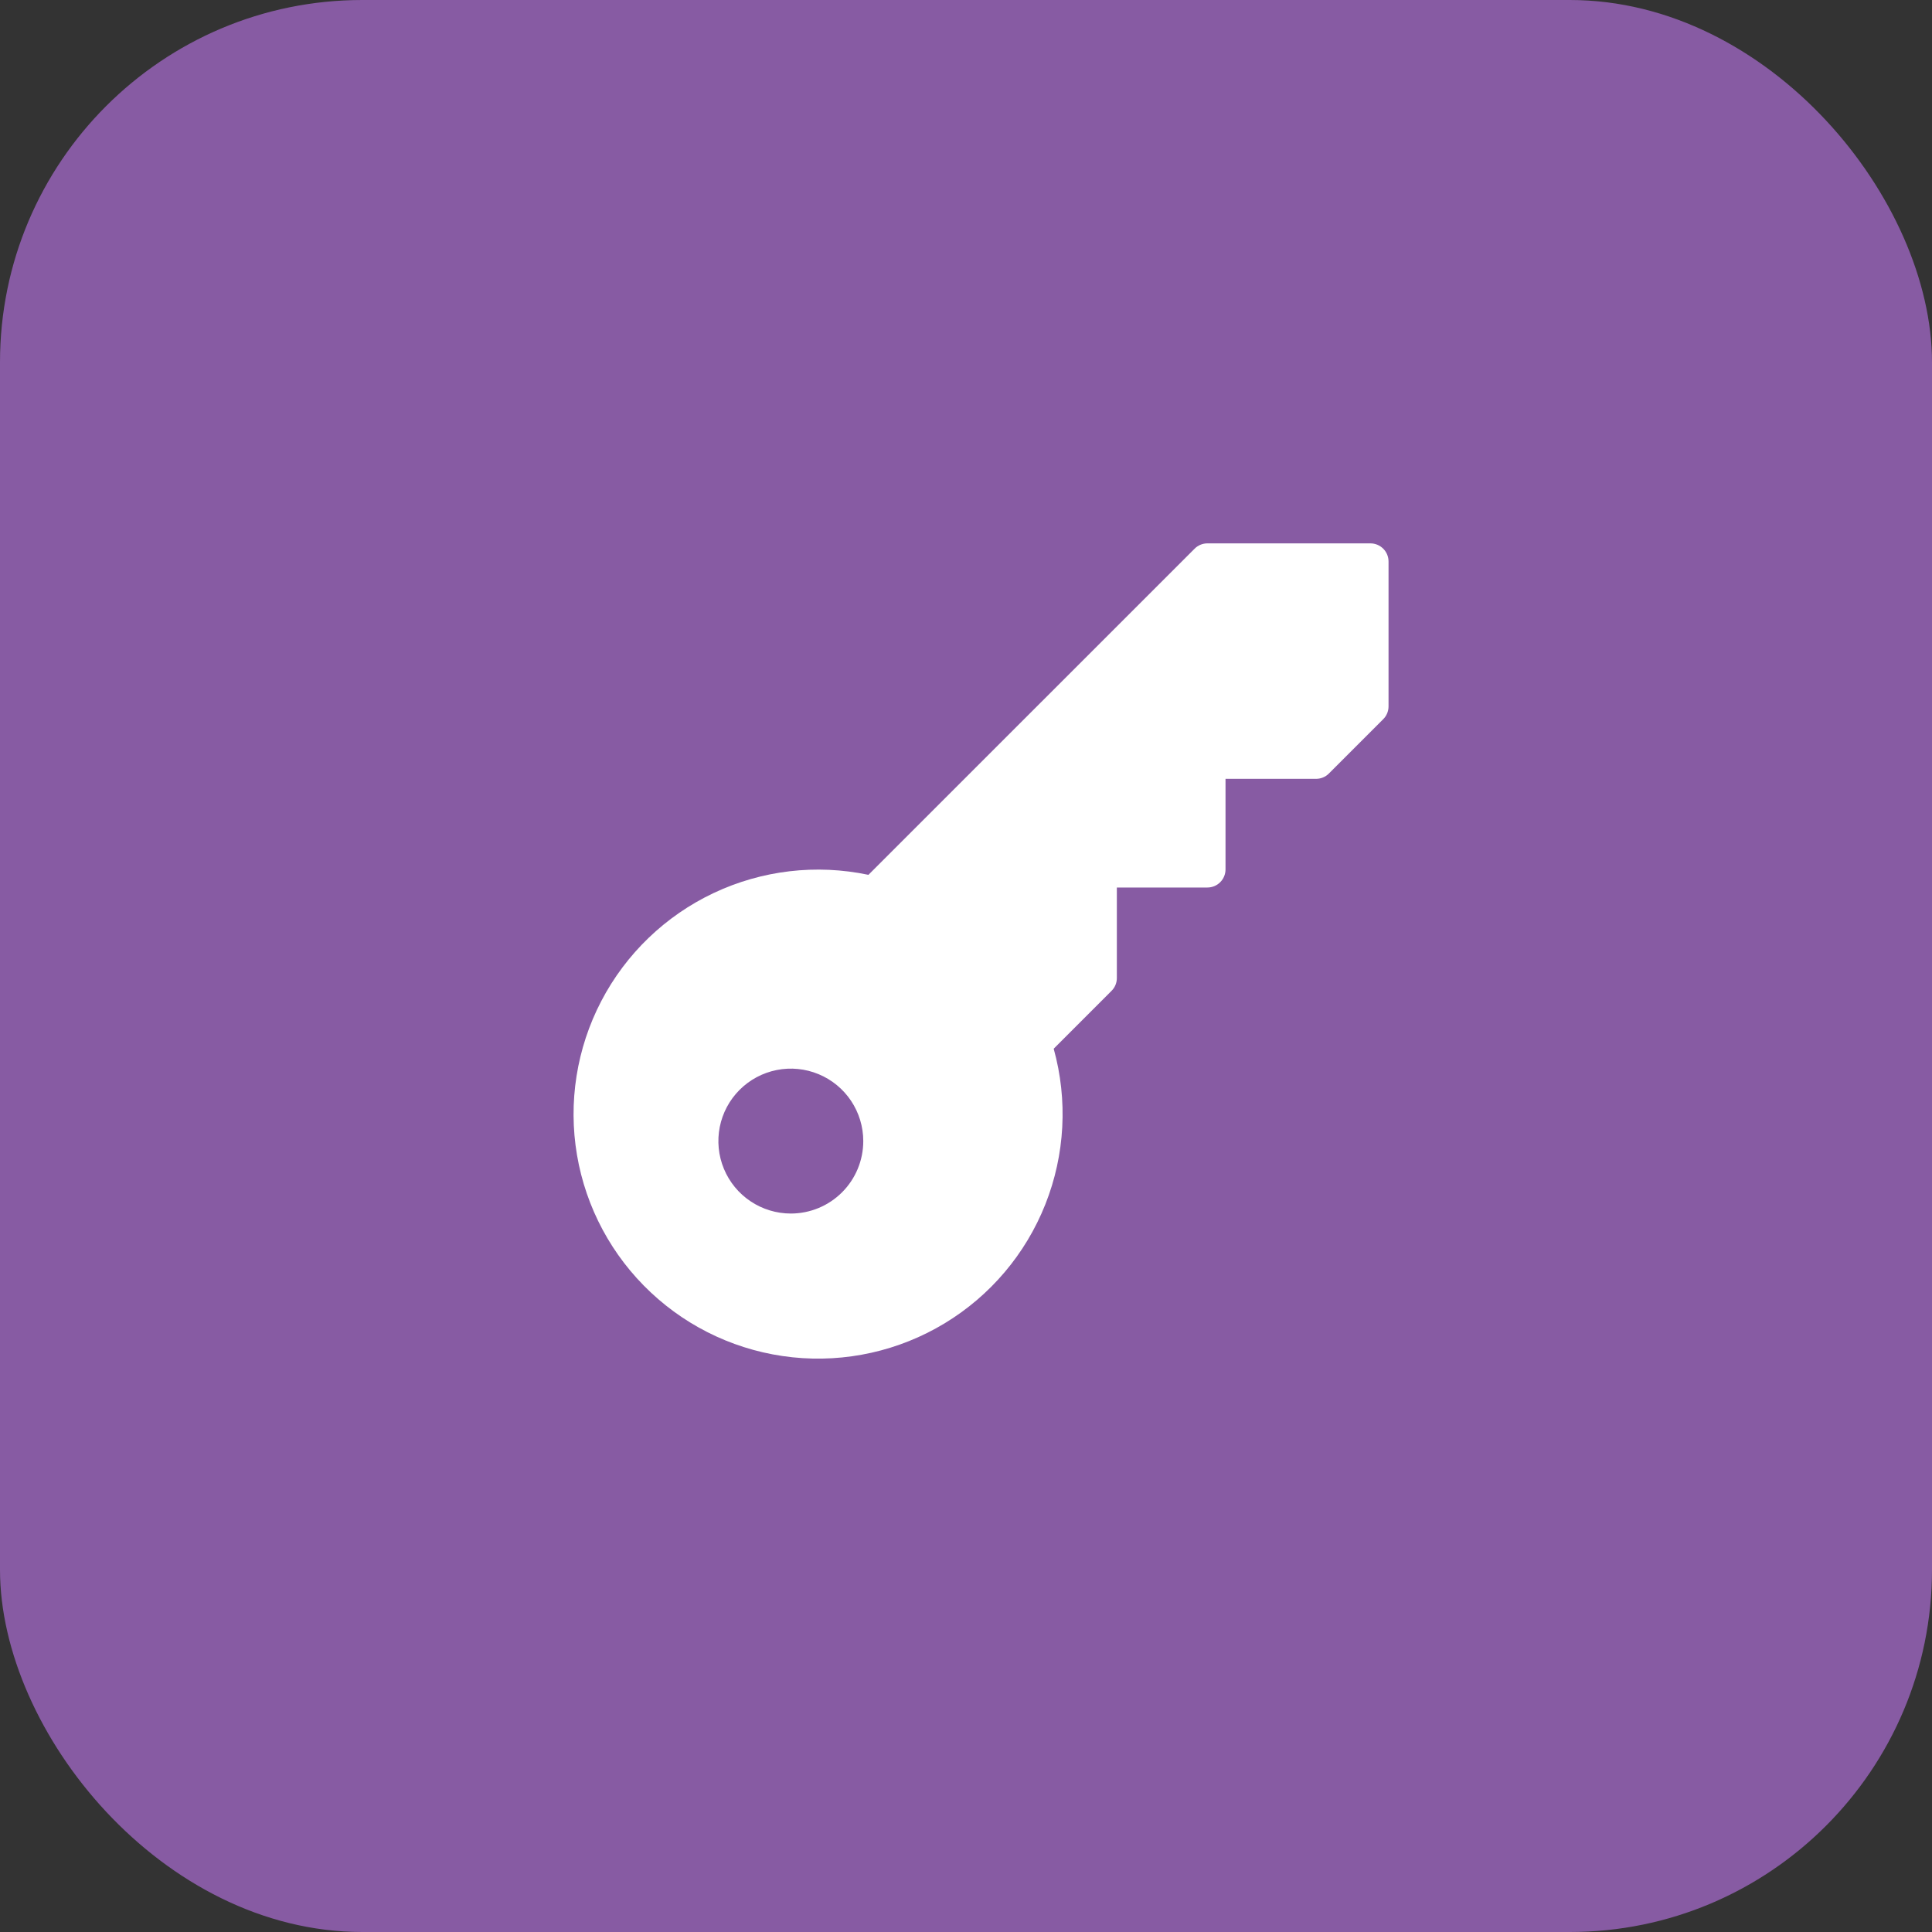
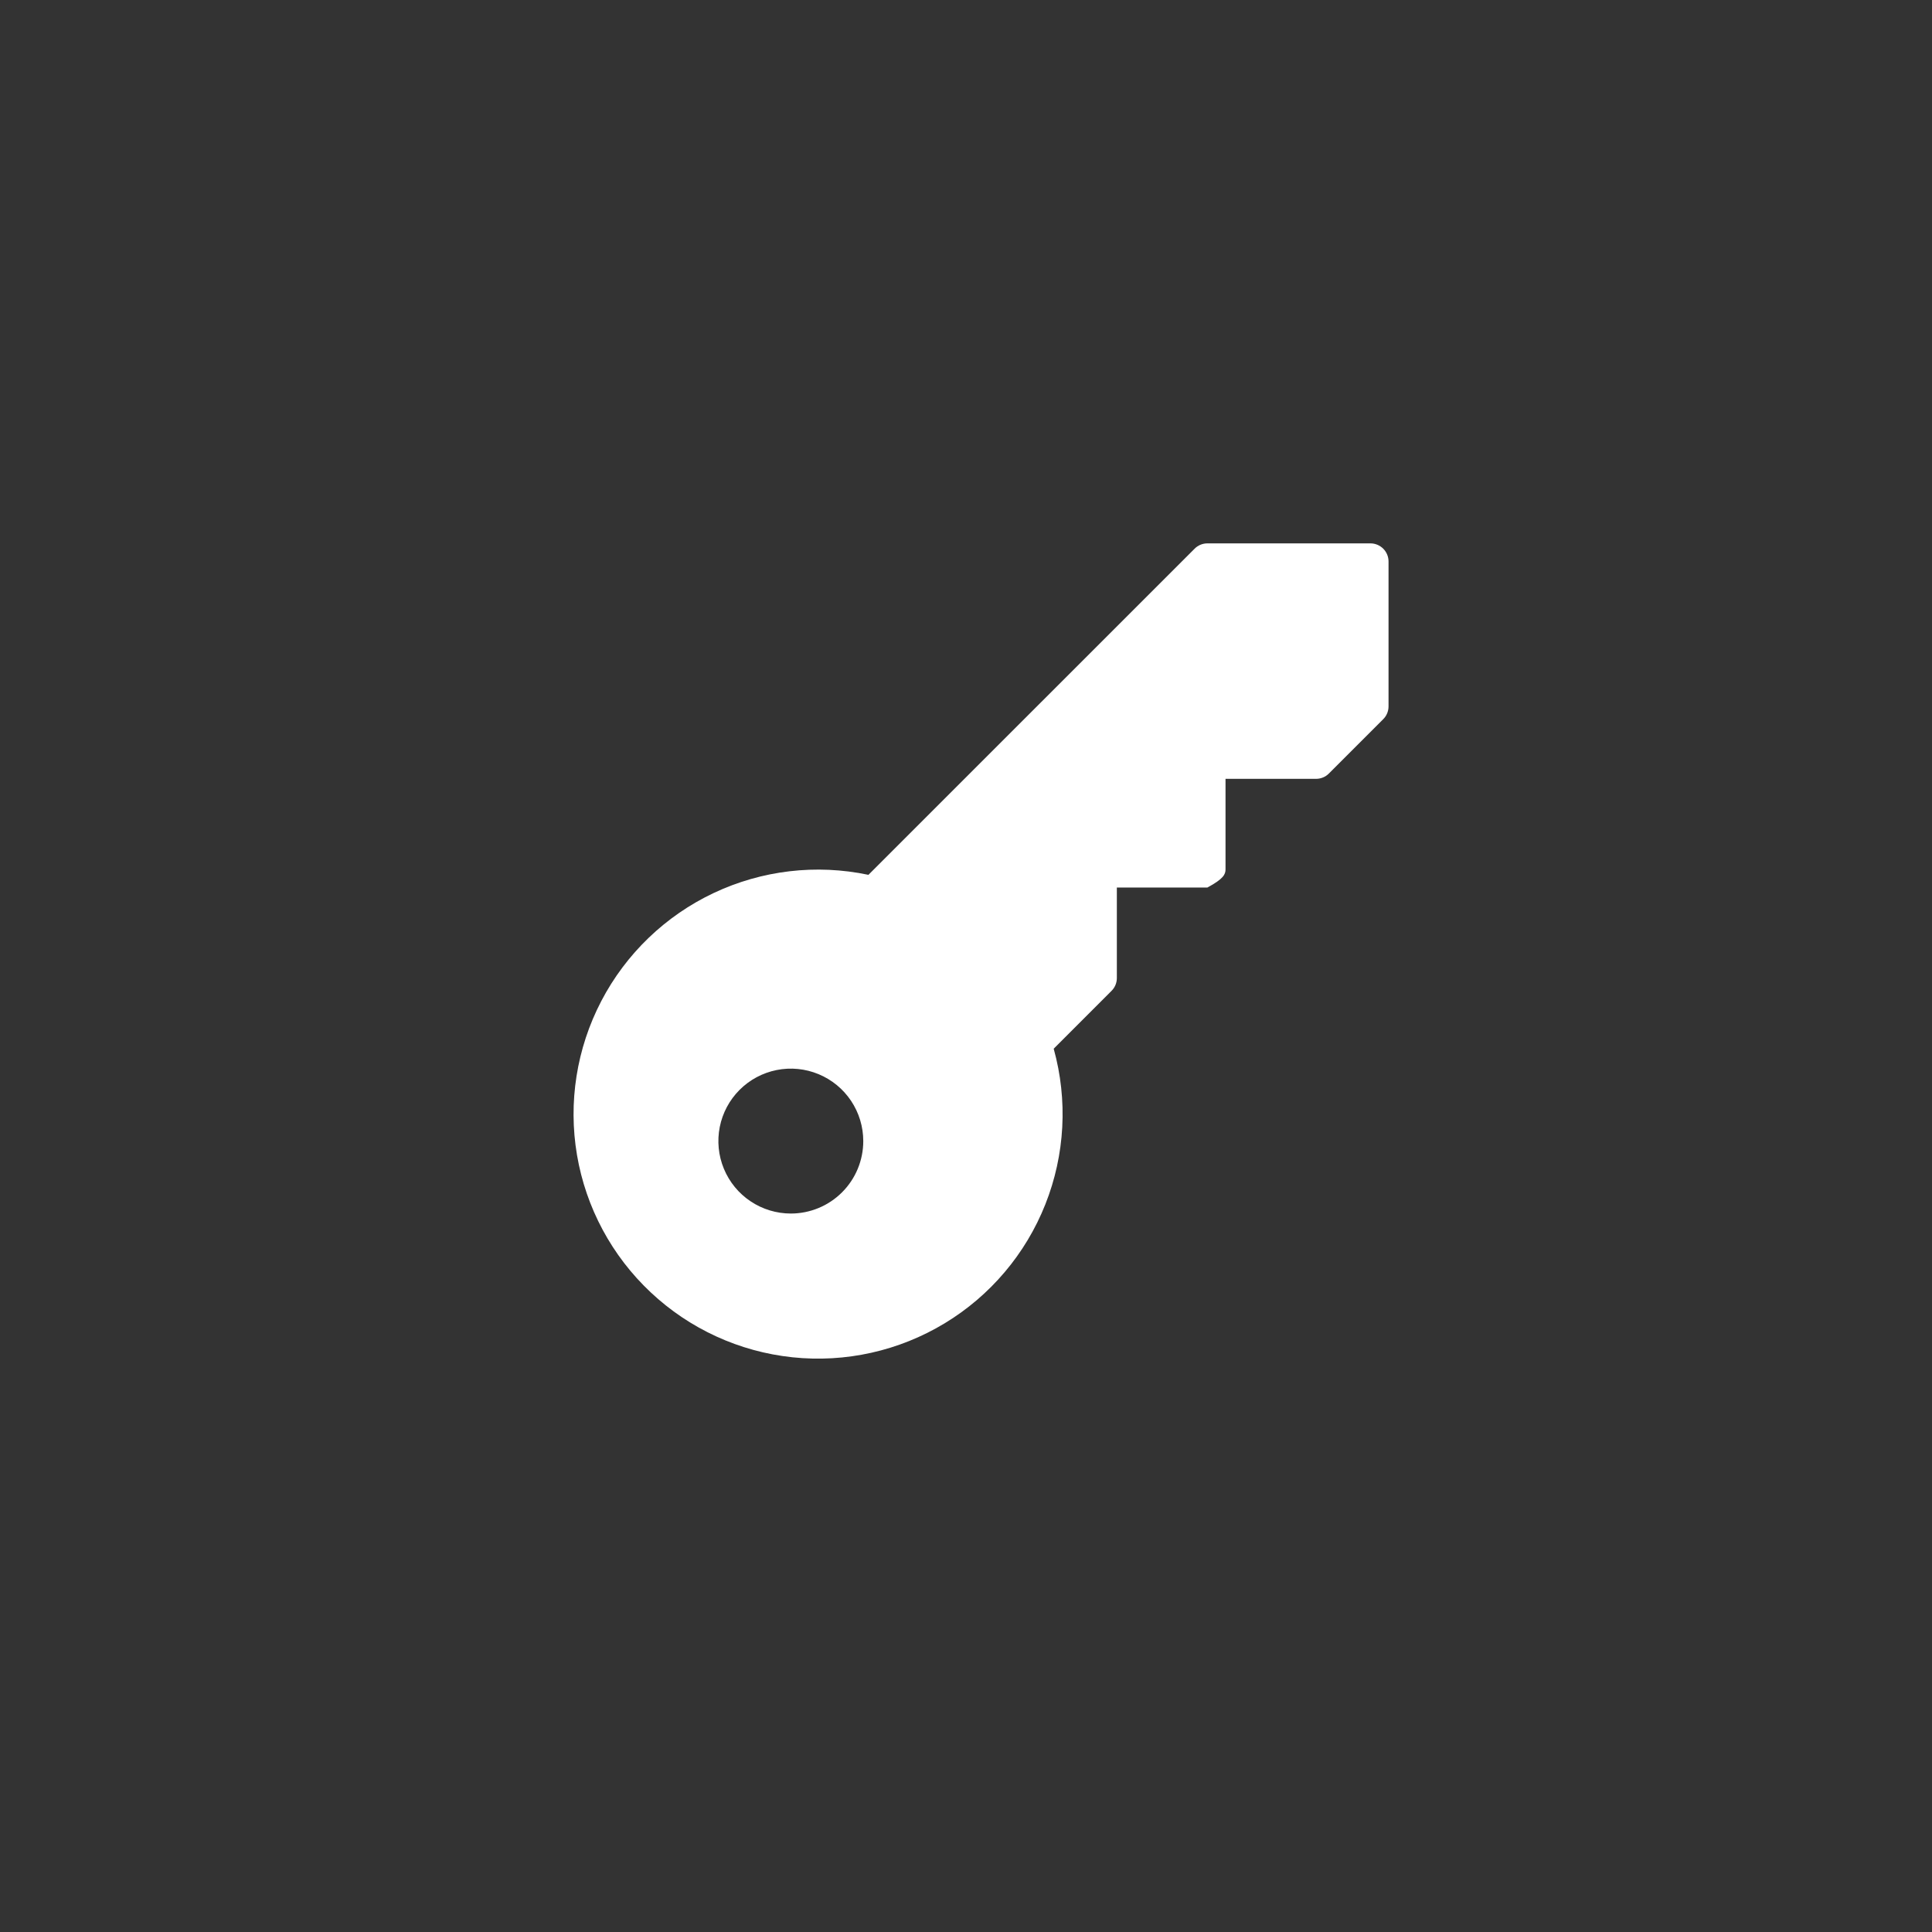
<svg xmlns="http://www.w3.org/2000/svg" width="64" height="64" viewBox="0 0 64 64" fill="none">
  <rect x="0" y="0" width="64" height="64" fill="#333333" stroke="none" />
-   <rect width="64" height="64" rx="12" fill="#875BA3" />
  <g clip-path="url(#clip0_417_16871)">
-     <path d="M45.397 18H39.997C39.838 18 39.685 18.063 39.573 18.176L28.768 28.98C27.039 28.616 25.238 28.828 23.64 29.583C22.042 30.338 20.735 31.595 19.918 33.162C19.101 34.729 18.818 36.52 19.114 38.263C19.41 40.005 20.268 41.603 21.557 42.812C22.845 44.022 24.494 44.777 26.252 44.962C28.009 45.147 29.779 44.752 31.292 43.837C32.804 42.923 33.976 41.539 34.628 39.896C35.28 38.254 35.378 36.443 34.905 34.74L36.821 32.823C36.934 32.711 36.997 32.559 36.997 32.4V29.4H39.997C40.156 29.4 40.309 29.337 40.421 29.224C40.534 29.112 40.597 28.959 40.597 28.8V25.8H43.597C43.756 25.8 43.909 25.737 44.021 25.624L45.821 23.824C45.934 23.712 45.997 23.559 45.997 23.4V18.6C45.997 18.441 45.934 18.288 45.821 18.176C45.709 18.063 45.556 18 45.397 18ZM26.197 40.2C25.723 40.2 25.258 40.059 24.864 39.795C24.469 39.532 24.162 39.157 23.98 38.718C23.798 38.28 23.751 37.797 23.843 37.332C23.936 36.866 24.164 36.439 24.5 36.103C24.836 35.767 25.263 35.539 25.729 35.446C26.195 35.353 26.677 35.401 27.116 35.583C27.554 35.764 27.929 36.072 28.193 36.467C28.456 36.861 28.597 37.325 28.597 37.8C28.597 38.437 28.344 39.047 27.894 39.497C27.444 39.947 26.834 40.2 26.197 40.2Z" fill="white" />
+     <path d="M45.397 18H39.997C39.838 18 39.685 18.063 39.573 18.176L28.768 28.98C27.039 28.616 25.238 28.828 23.64 29.583C22.042 30.338 20.735 31.595 19.918 33.162C19.101 34.729 18.818 36.52 19.114 38.263C19.41 40.005 20.268 41.603 21.557 42.812C22.845 44.022 24.494 44.777 26.252 44.962C28.009 45.147 29.779 44.752 31.292 43.837C32.804 42.923 33.976 41.539 34.628 39.896C35.28 38.254 35.378 36.443 34.905 34.74L36.821 32.823C36.934 32.711 36.997 32.559 36.997 32.4V29.4H39.997C40.534 29.112 40.597 28.959 40.597 28.8V25.8H43.597C43.756 25.8 43.909 25.737 44.021 25.624L45.821 23.824C45.934 23.712 45.997 23.559 45.997 23.4V18.6C45.997 18.441 45.934 18.288 45.821 18.176C45.709 18.063 45.556 18 45.397 18ZM26.197 40.2C25.723 40.2 25.258 40.059 24.864 39.795C24.469 39.532 24.162 39.157 23.98 38.718C23.798 38.28 23.751 37.797 23.843 37.332C23.936 36.866 24.164 36.439 24.5 36.103C24.836 35.767 25.263 35.539 25.729 35.446C26.195 35.353 26.677 35.401 27.116 35.583C27.554 35.764 27.929 36.072 28.193 36.467C28.456 36.861 28.597 37.325 28.597 37.8C28.597 38.437 28.344 39.047 27.894 39.497C27.444 39.947 26.834 40.2 26.197 40.2Z" fill="white" />
  </g>
  <defs>
    <clipPath id="clip0_417_16871">
      <rect width="48" height="48" fill="white" transform="translate(8 8)" />
    </clipPath>
  </defs>
</svg>